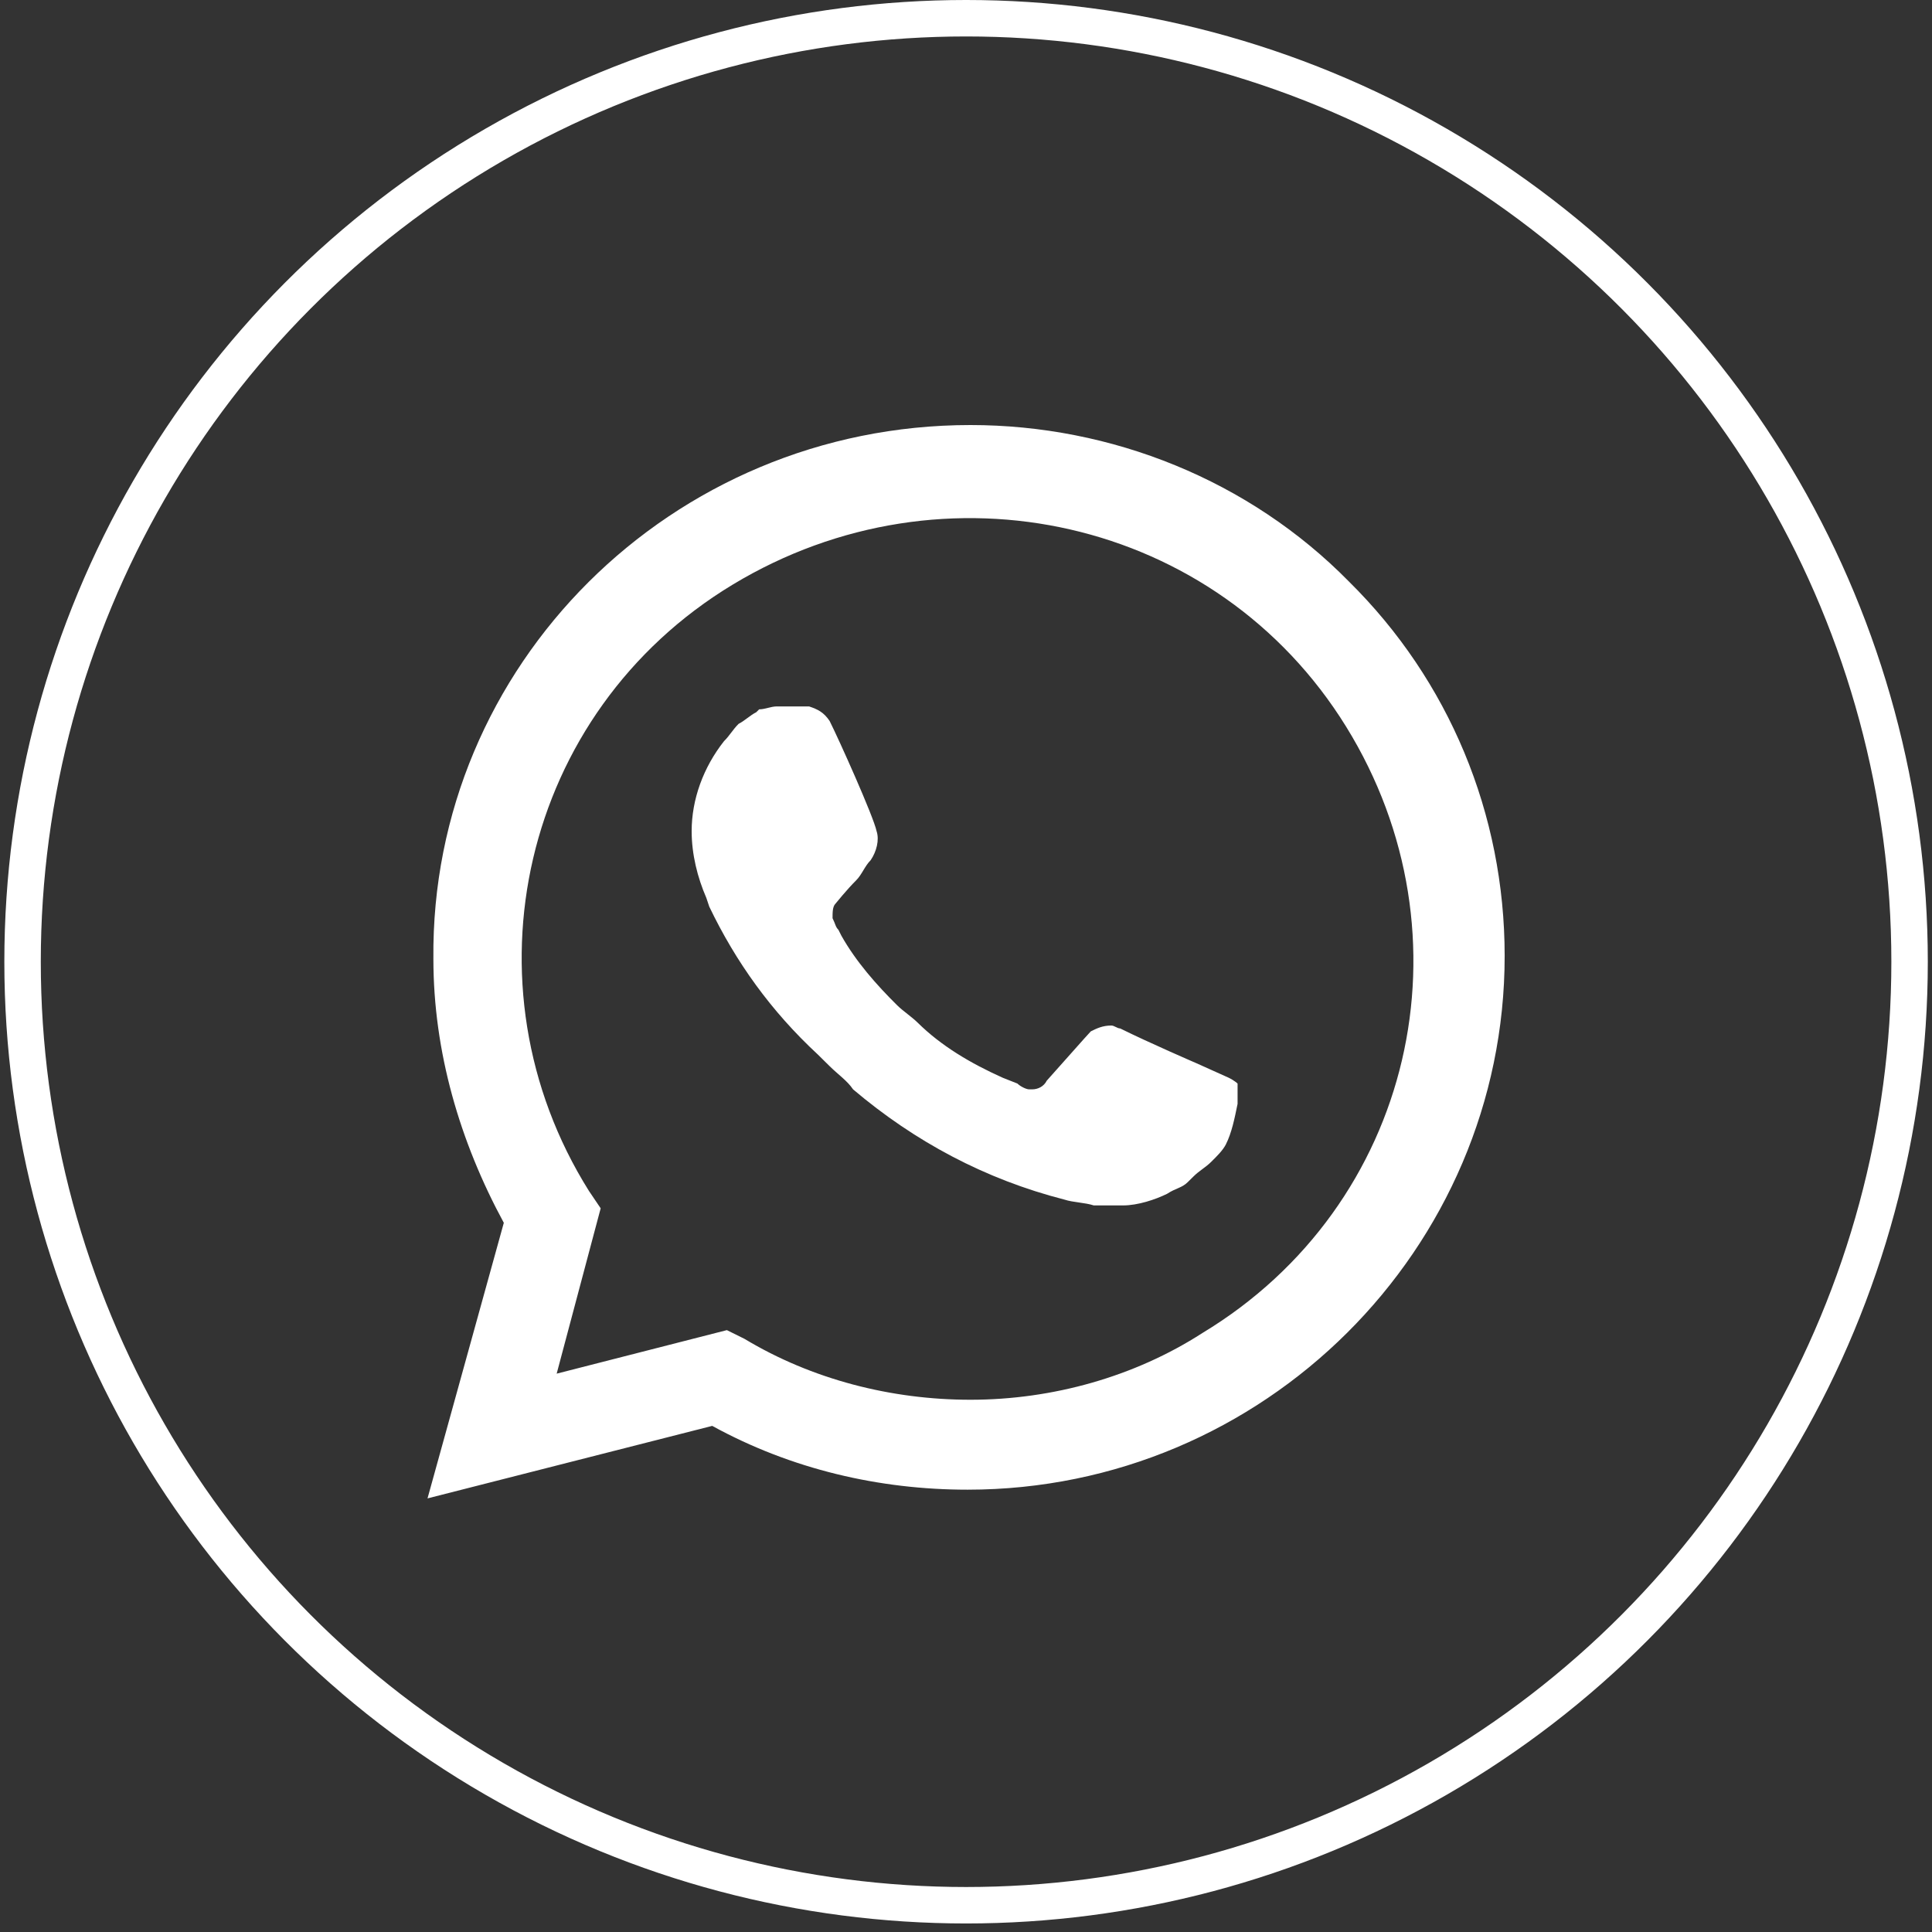
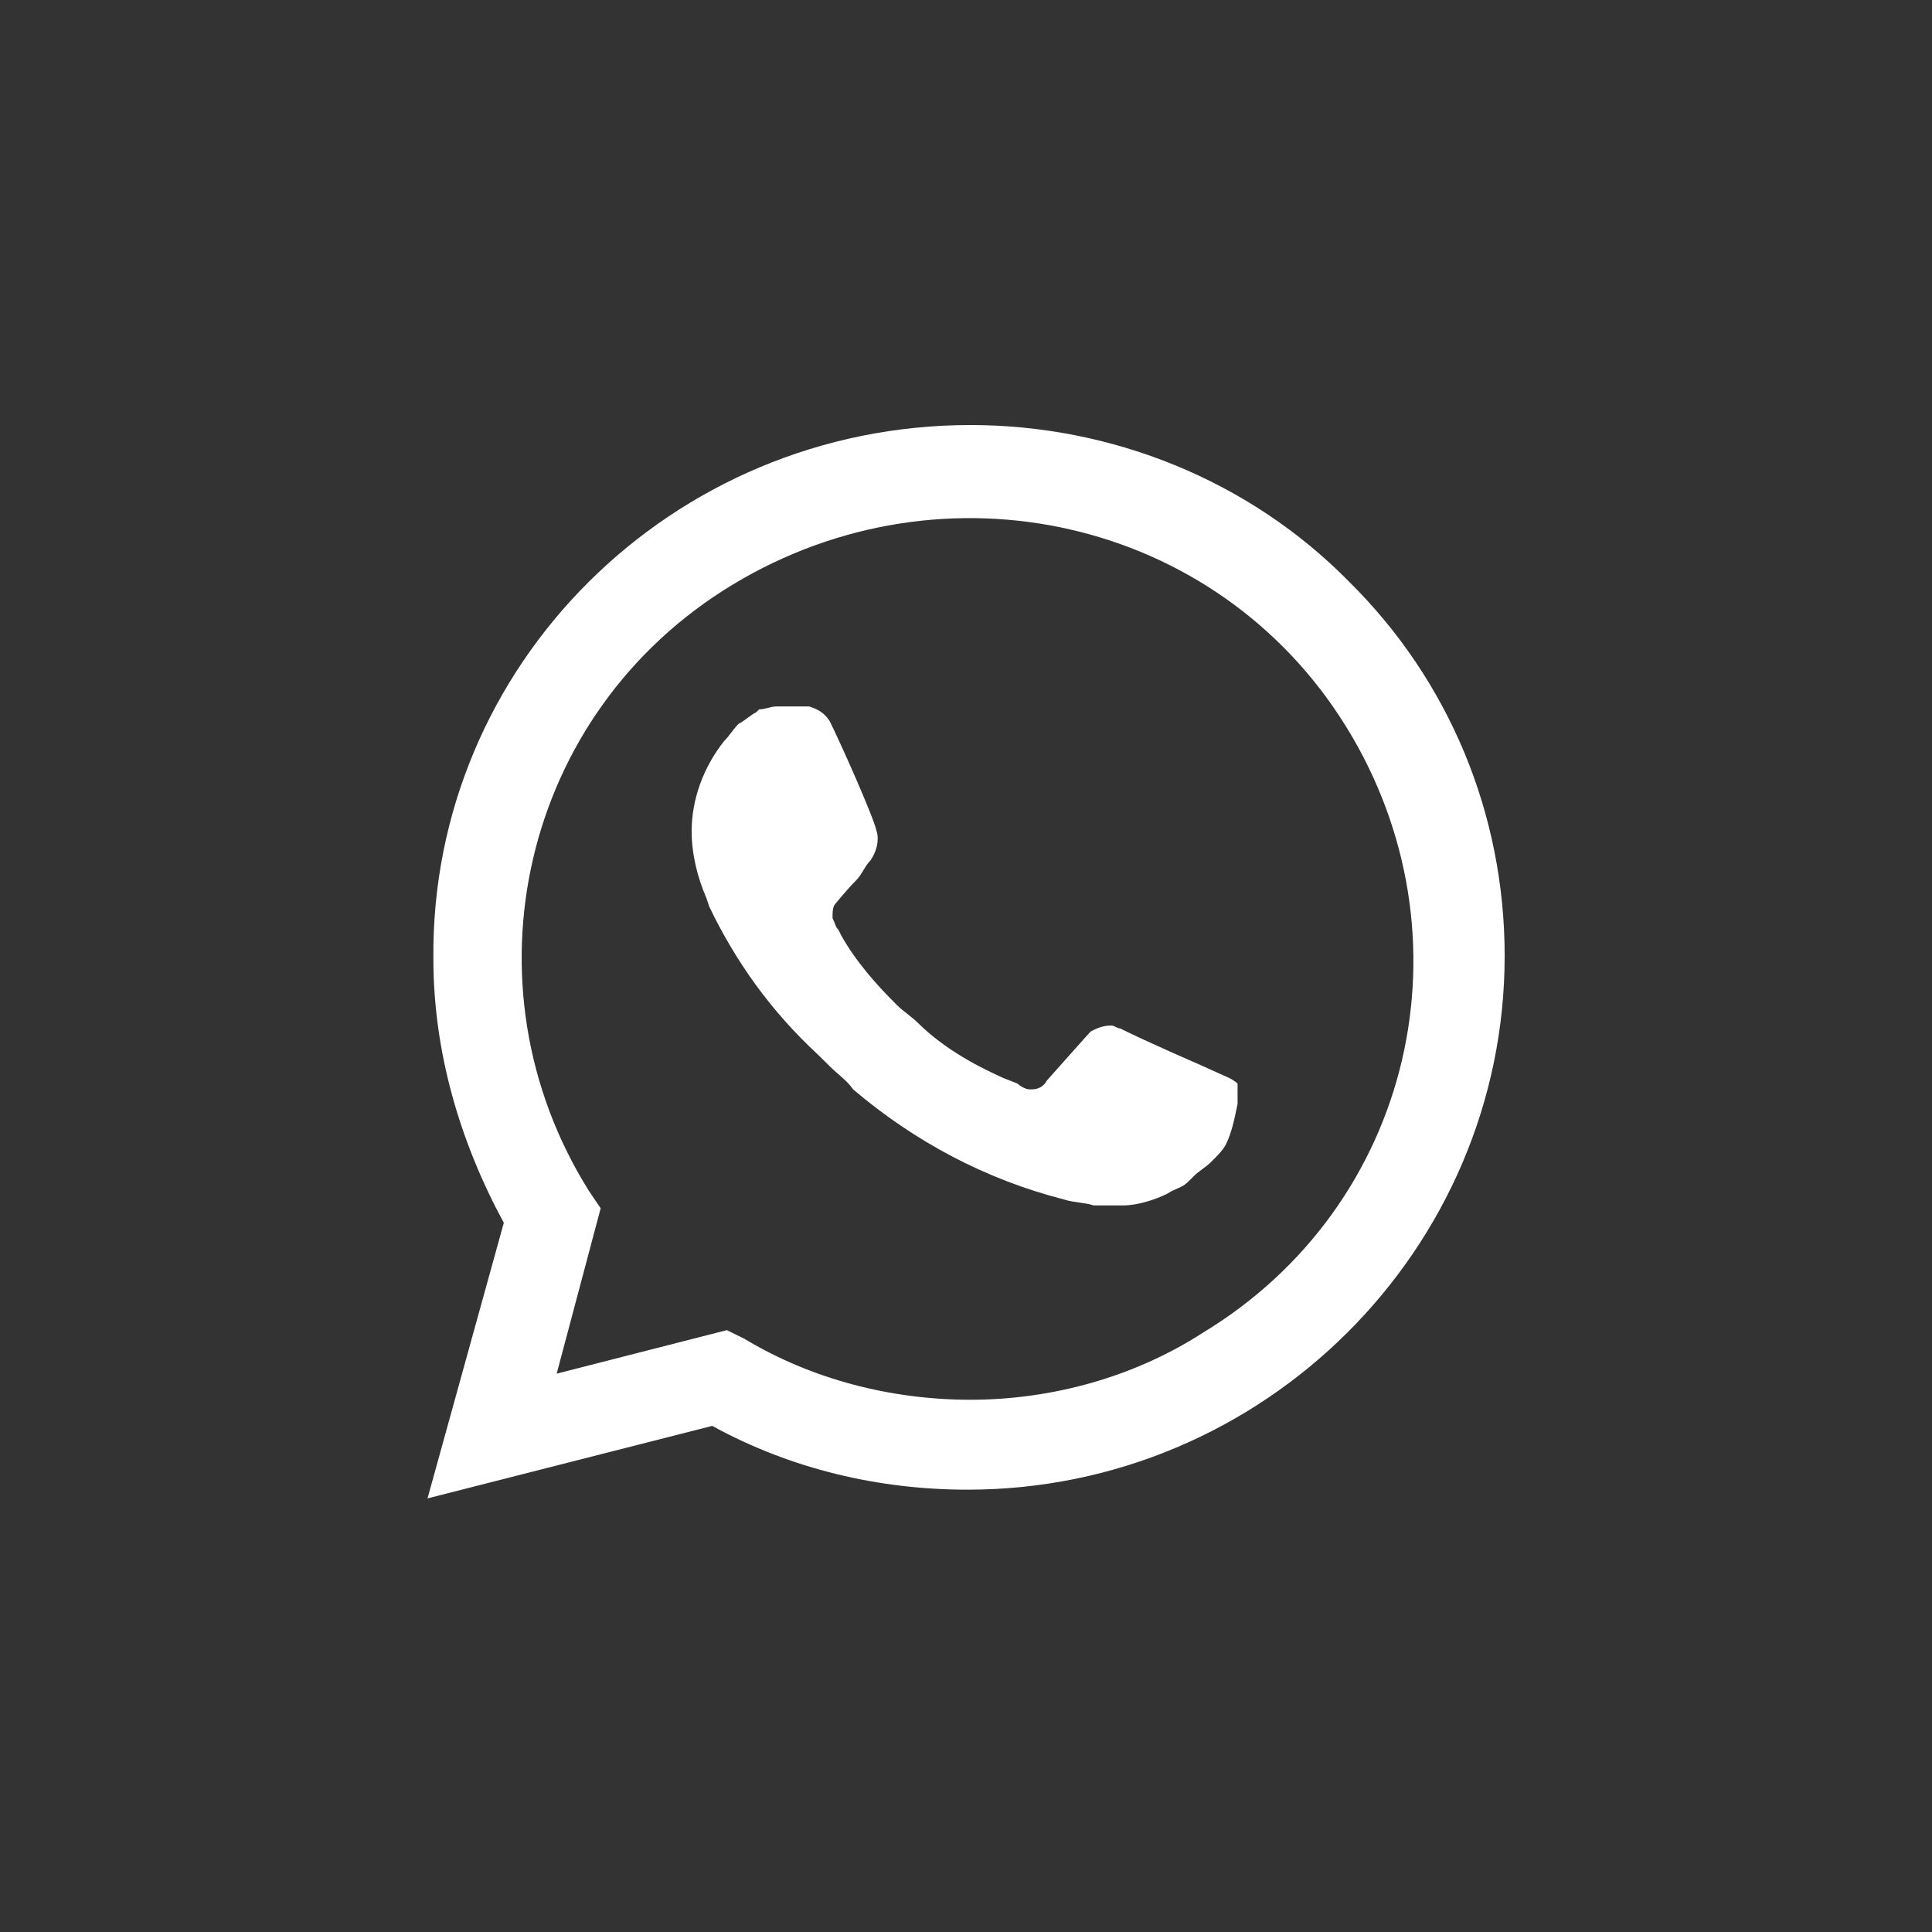
<svg xmlns="http://www.w3.org/2000/svg" width="53" height="53" viewBox="0 0 53 53" fill="none">
  <rect x="0" y="0" width="53" height="53" fill="#333333" stroke="none" />
-   <circle cx="26.502" cy="26.383" r="25.883" stroke="white" />
  <path d="M37.009 15.957C34.272 13.172 30.488 11.66 26.623 11.66C18.411 11.66 11.808 18.265 11.889 26.303C11.889 28.849 12.613 31.317 13.821 33.545L11.728 41.105L19.538 39.116C21.712 40.309 24.127 40.866 26.543 40.866C34.674 40.866 41.277 34.261 41.277 26.224C41.277 22.324 39.747 18.663 37.009 15.957ZM26.623 38.399C24.449 38.399 22.275 37.843 20.423 36.728L19.94 36.489L15.271 37.683L16.478 33.147L16.156 32.67C12.613 27.019 14.304 19.538 20.101 16.037C25.898 12.535 33.386 14.207 36.929 19.936C40.471 25.666 38.781 33.067 32.984 36.569C31.132 37.763 28.877 38.399 26.623 38.399ZM33.708 29.566L32.823 29.168C32.823 29.168 31.534 28.611 30.729 28.213C30.649 28.213 30.568 28.133 30.488 28.133C30.246 28.133 30.085 28.213 29.924 28.293C29.924 28.293 29.844 28.372 28.716 29.645C28.636 29.805 28.475 29.884 28.314 29.884H28.233C28.153 29.884 27.992 29.805 27.911 29.725L27.509 29.566C26.623 29.168 25.818 28.691 25.174 28.054C25.013 27.895 24.771 27.736 24.61 27.576C24.047 27.019 23.483 26.383 23.08 25.666L23 25.507C22.919 25.428 22.919 25.348 22.839 25.189C22.839 25.03 22.839 24.871 22.919 24.791C22.919 24.791 23.241 24.393 23.483 24.154C23.644 23.995 23.724 23.756 23.885 23.597C24.047 23.358 24.127 23.04 24.047 22.801C23.966 22.404 23 20.255 22.758 19.777C22.597 19.539 22.436 19.459 22.195 19.379H21.309C21.148 19.379 20.987 19.459 20.826 19.459L20.745 19.539C20.584 19.618 20.423 19.777 20.262 19.857C20.101 20.016 20.021 20.175 19.86 20.334C19.296 21.051 18.974 21.926 18.974 22.801C18.974 23.438 19.135 24.075 19.377 24.632L19.457 24.871C20.182 26.383 21.148 27.736 22.436 28.929L22.758 29.247C23 29.486 23.241 29.645 23.402 29.884C25.093 31.317 27.026 32.351 29.199 32.908C29.441 32.988 29.763 32.988 30.005 33.068H30.81C31.212 33.068 31.695 32.908 32.017 32.749C32.259 32.59 32.42 32.59 32.581 32.431L32.742 32.272C32.903 32.112 33.064 32.033 33.225 31.874C33.386 31.715 33.547 31.555 33.628 31.396C33.789 31.078 33.869 30.68 33.95 30.282V29.725C33.95 29.725 33.869 29.645 33.708 29.566Z" fill="white" />
</svg>